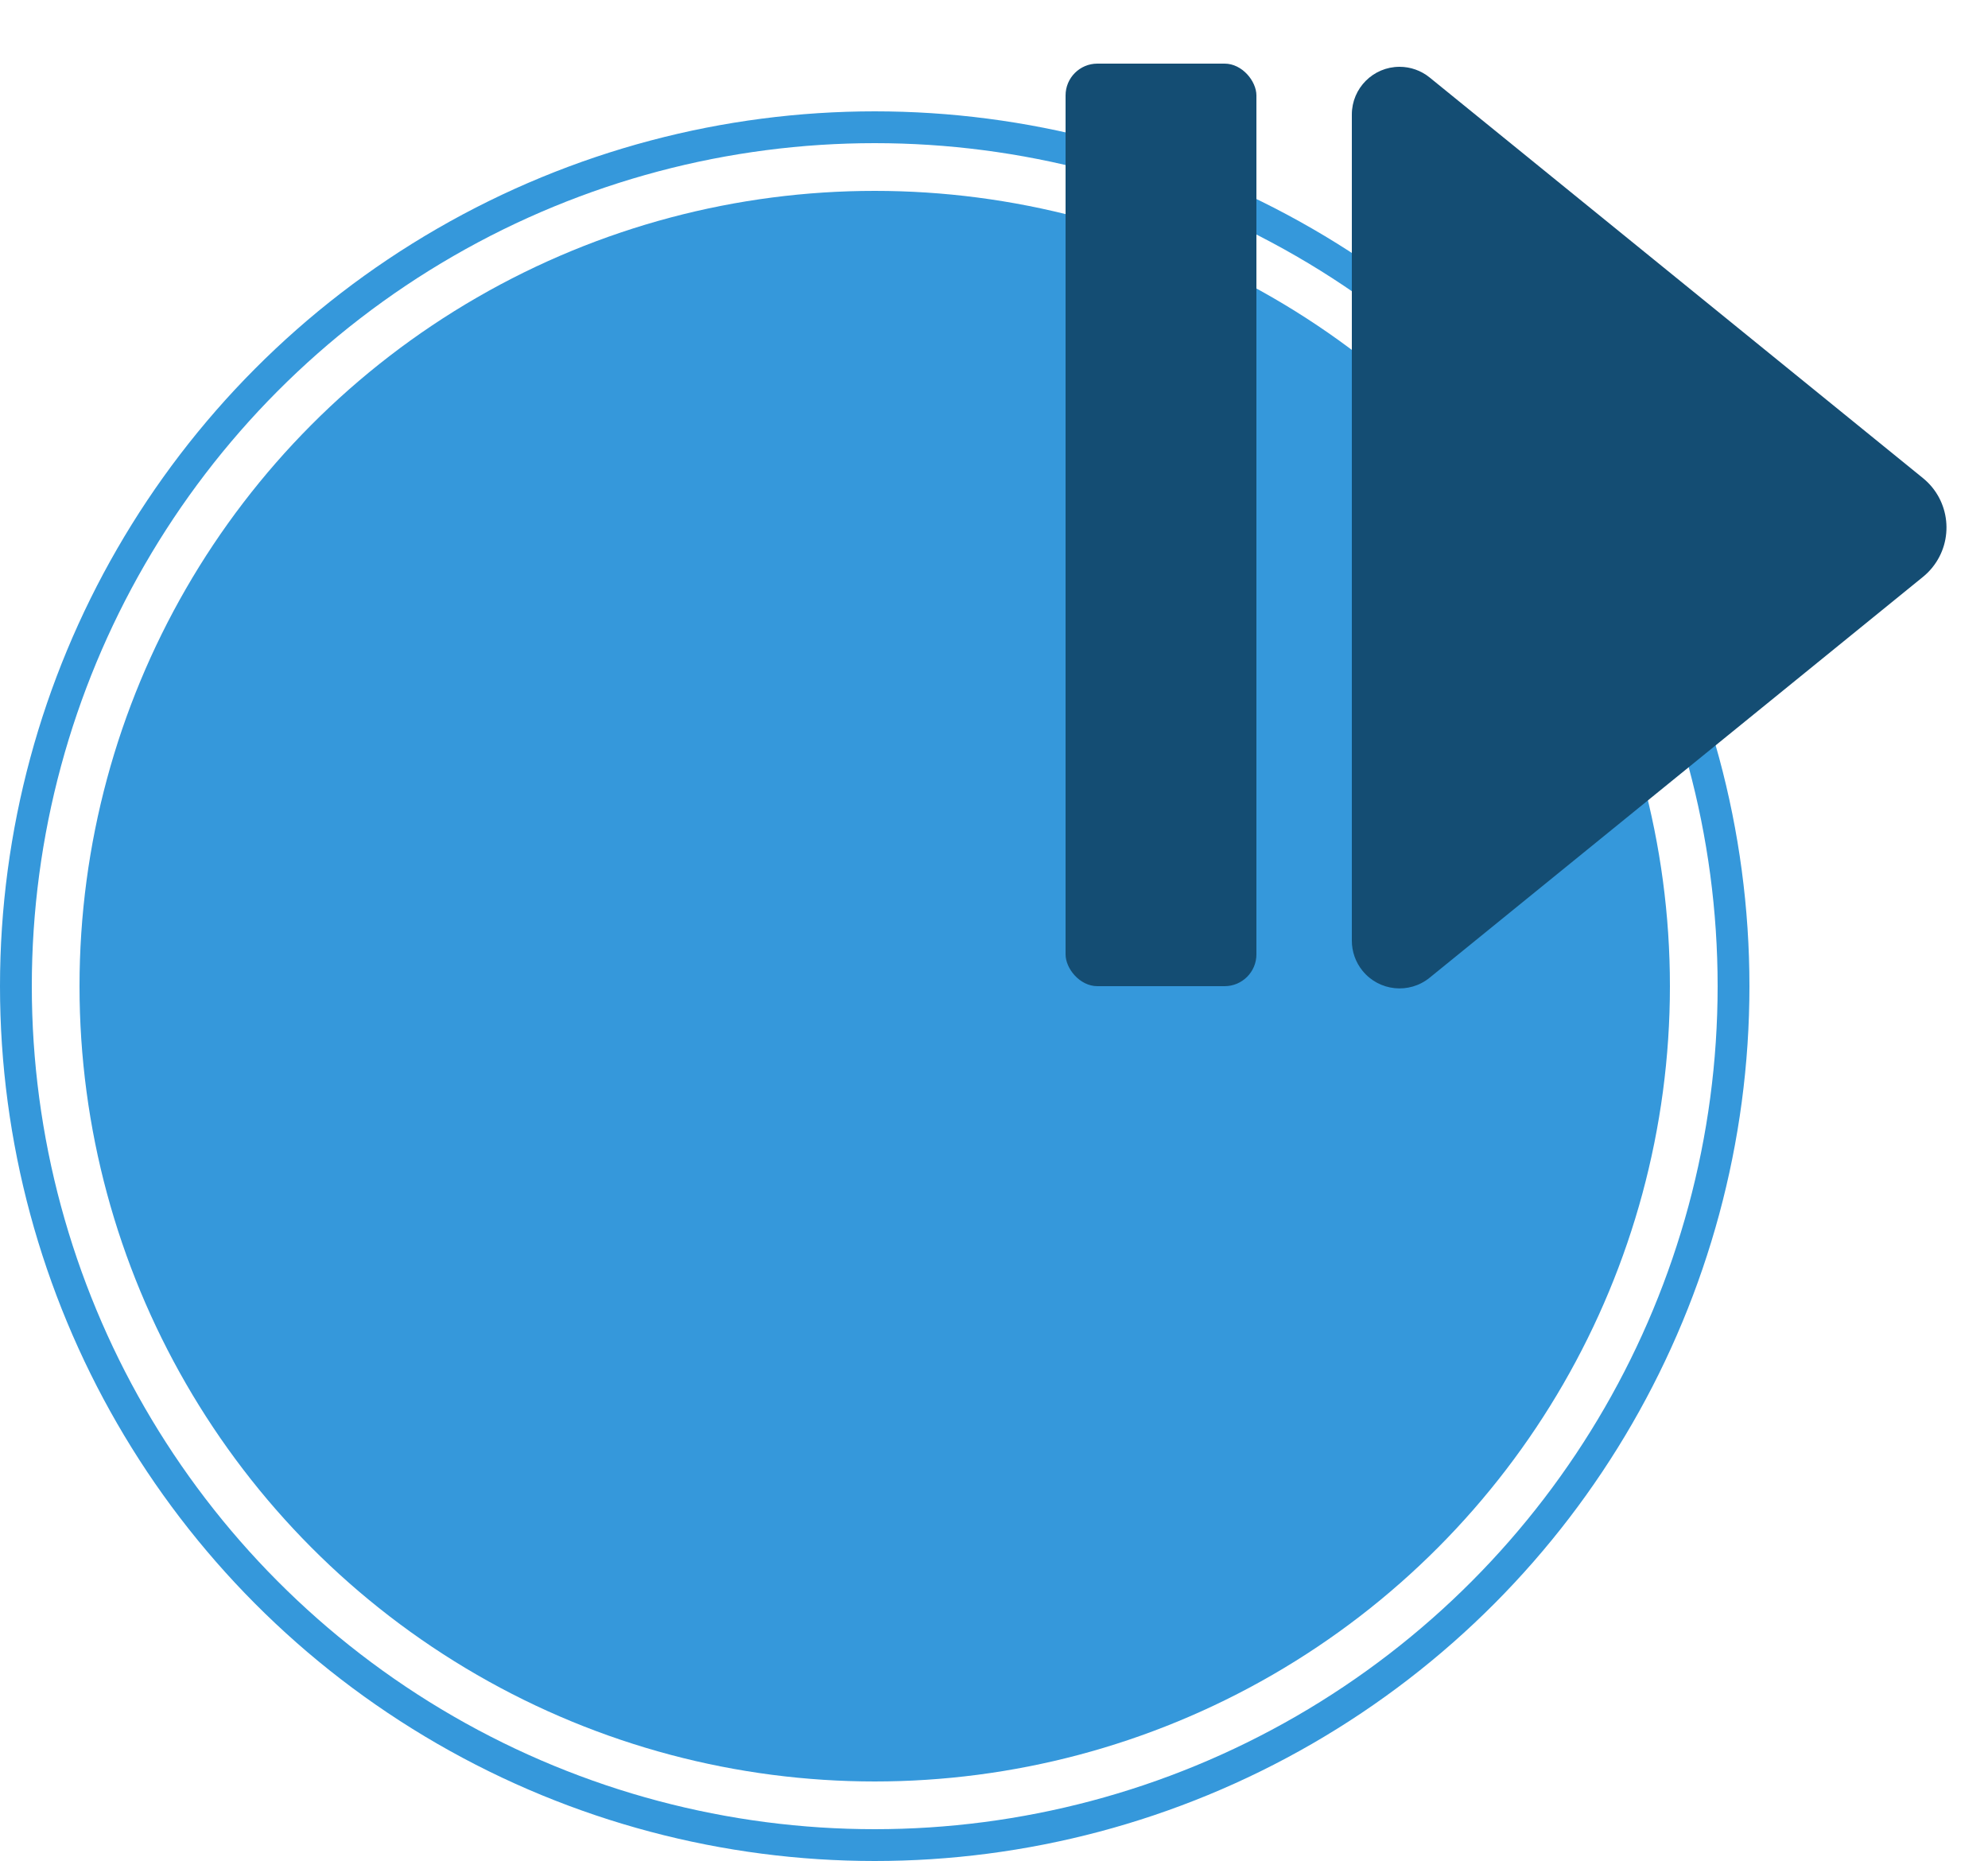
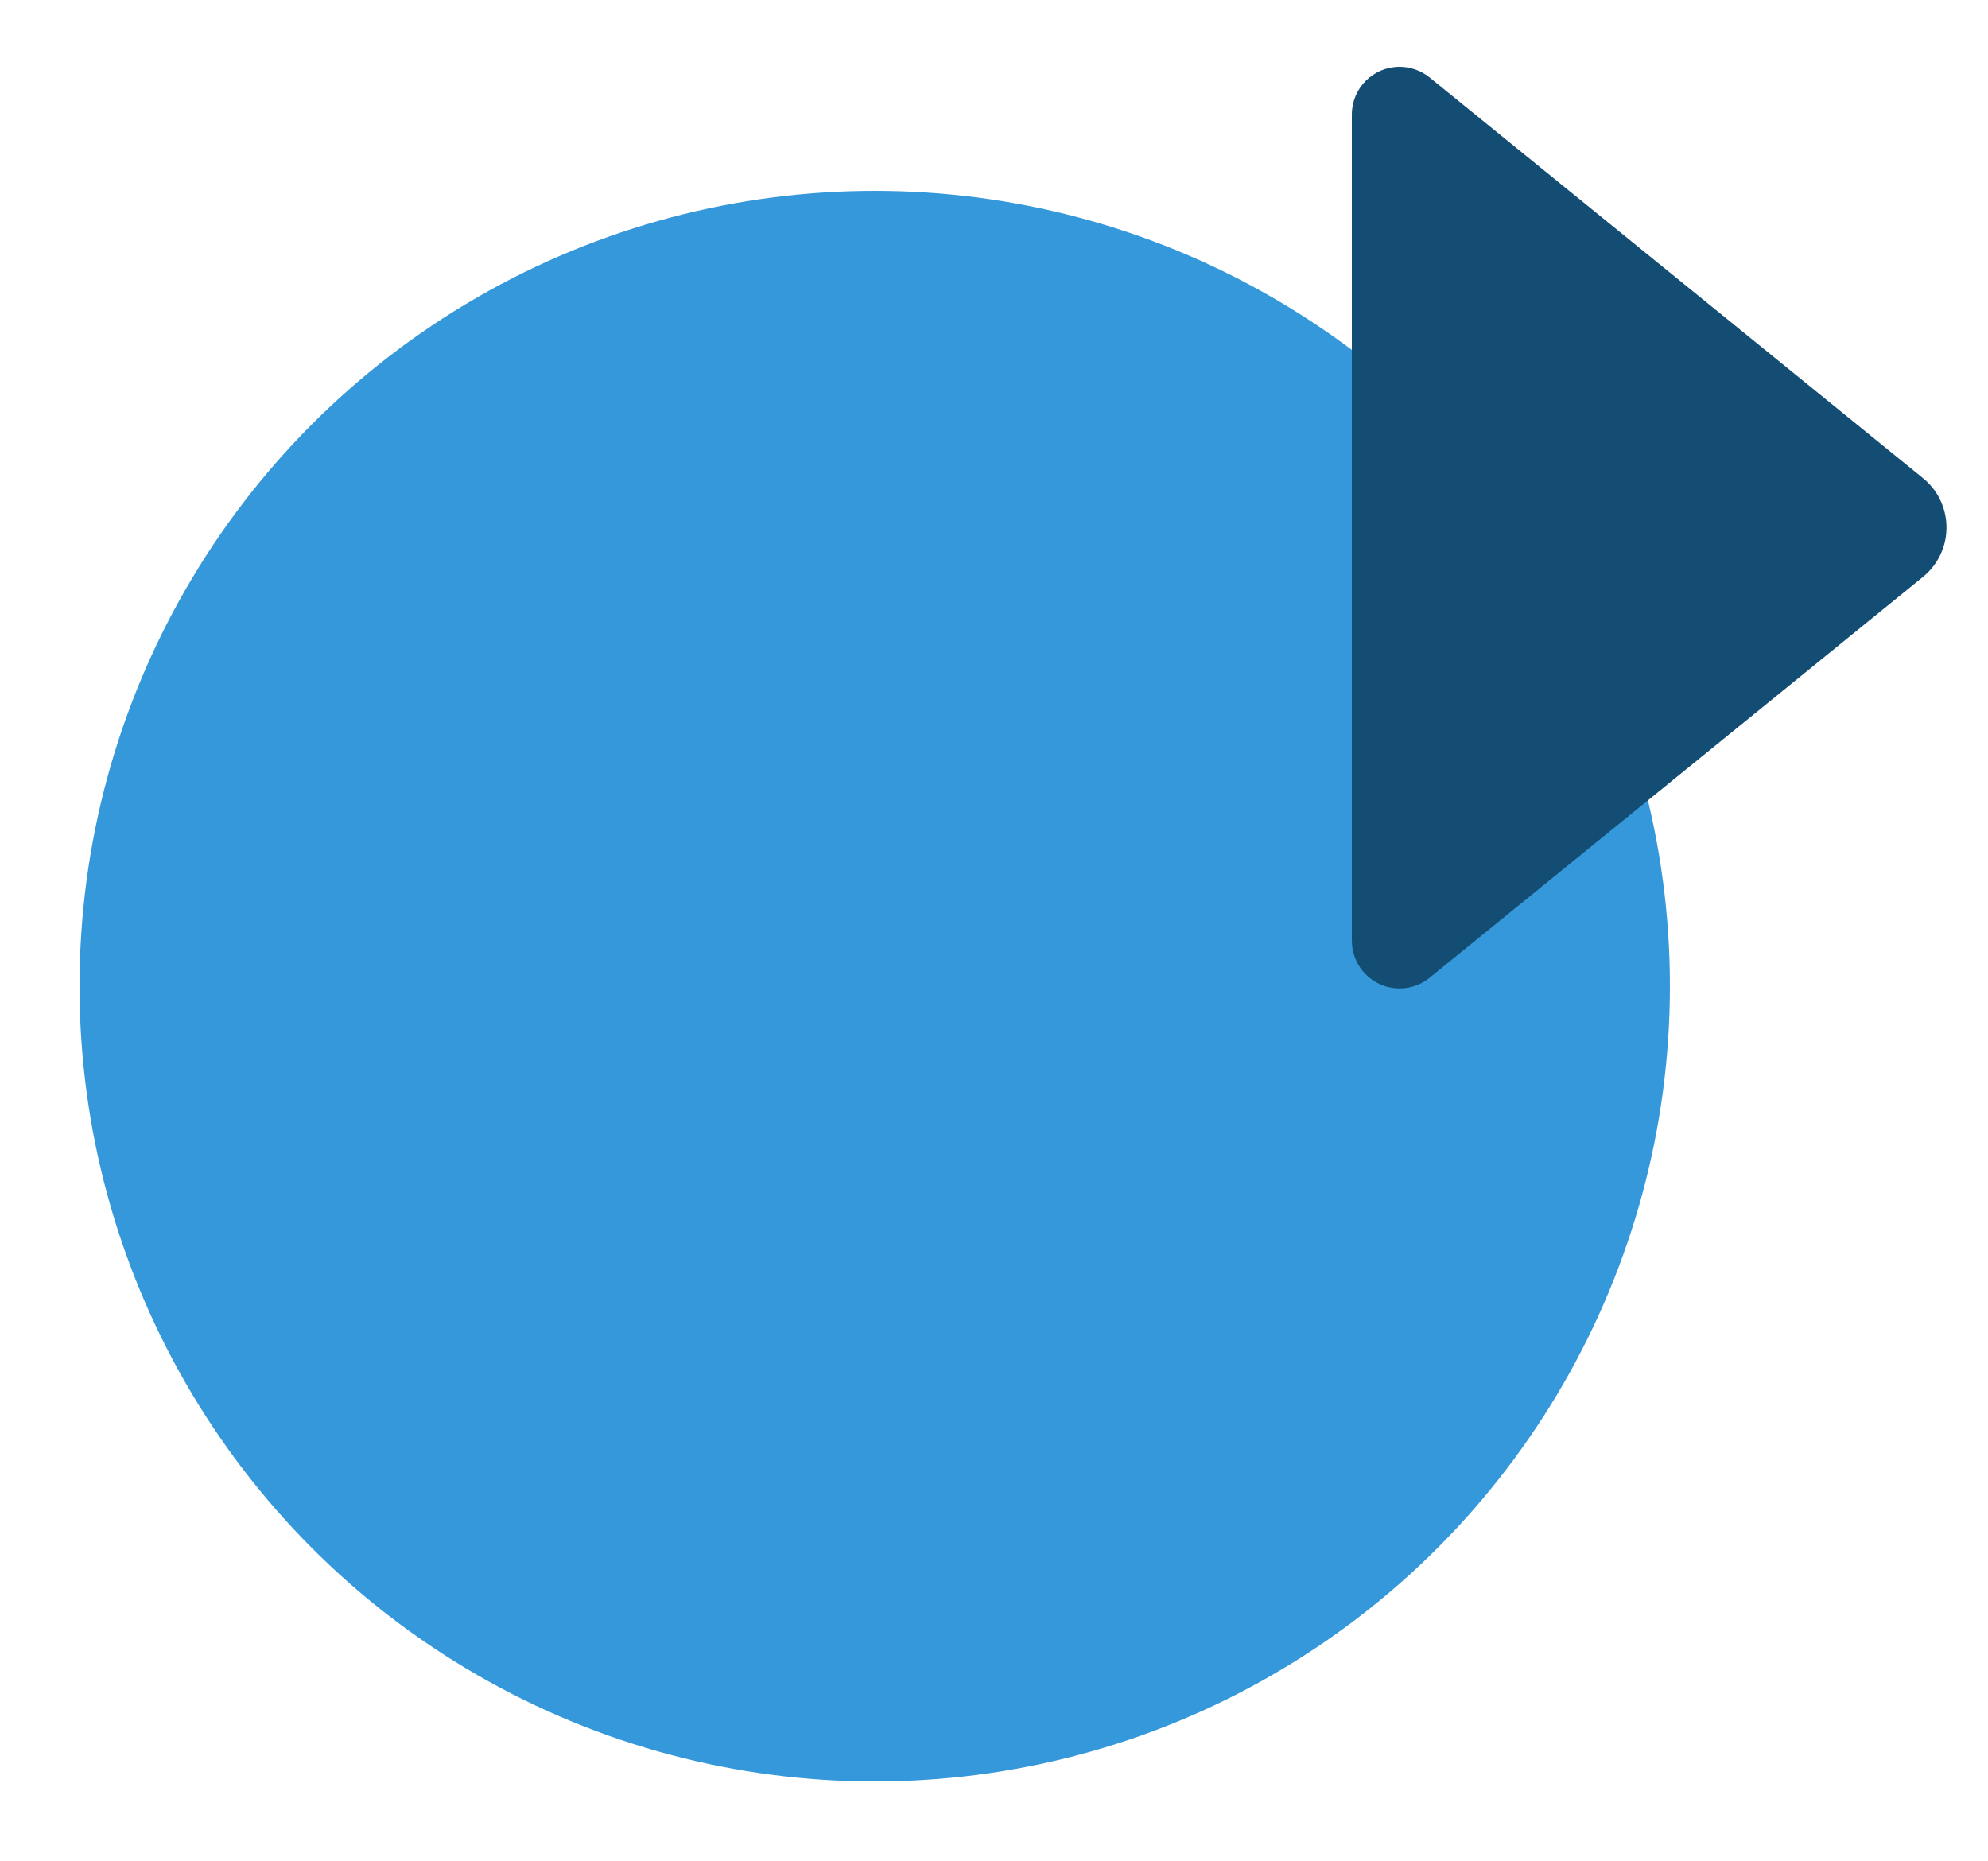
<svg xmlns="http://www.w3.org/2000/svg" width="125px" height="117px" viewBox="0 0 125 117" version="1.1">
  <title>media</title>
  <g id="Page-1" stroke="none" stroke-width="1" fill="none" fill-rule="evenodd">
    <g id="Artboard" transform="translate(-499, -1927)">
      <g id="media" transform="translate(499, 1927.899)">
        <circle id="Oval-Copy-6" fill="#3598DB" cx="55" cy="61.101" r="50" />
-         <circle id="Oval-Copy-7" stroke="#3598DB" stroke-width="2" cx="55" cy="61.101" r="54" />
        <g id="Group" transform="translate(67, 0)" fill="#144d73">
-           <rect id="Rectangle" x="0" y="3.101" width="12" height="58" rx="2" />
          <path d="M40.964,16.227 L66.165,47.248 C67.21,48.534 67.014,50.423 65.728,51.468 C65.194,51.902 64.526,52.139 63.837,52.139 L11.896,52.139 C10.239,52.139 8.896,50.796 8.896,49.139 C8.896,48.45 9.133,47.783 9.567,47.248 L34.755,16.228 C36.147,14.513 38.666,14.252 40.381,15.644 C40.595,15.818 40.791,16.013 40.964,16.227 Z" id="Triangle" transform="translate(37.867, 32.272) rotate(-270) translate(-37.867, -32.272) " />
        </g>
      </g>
    </g>
  </g>
</svg>